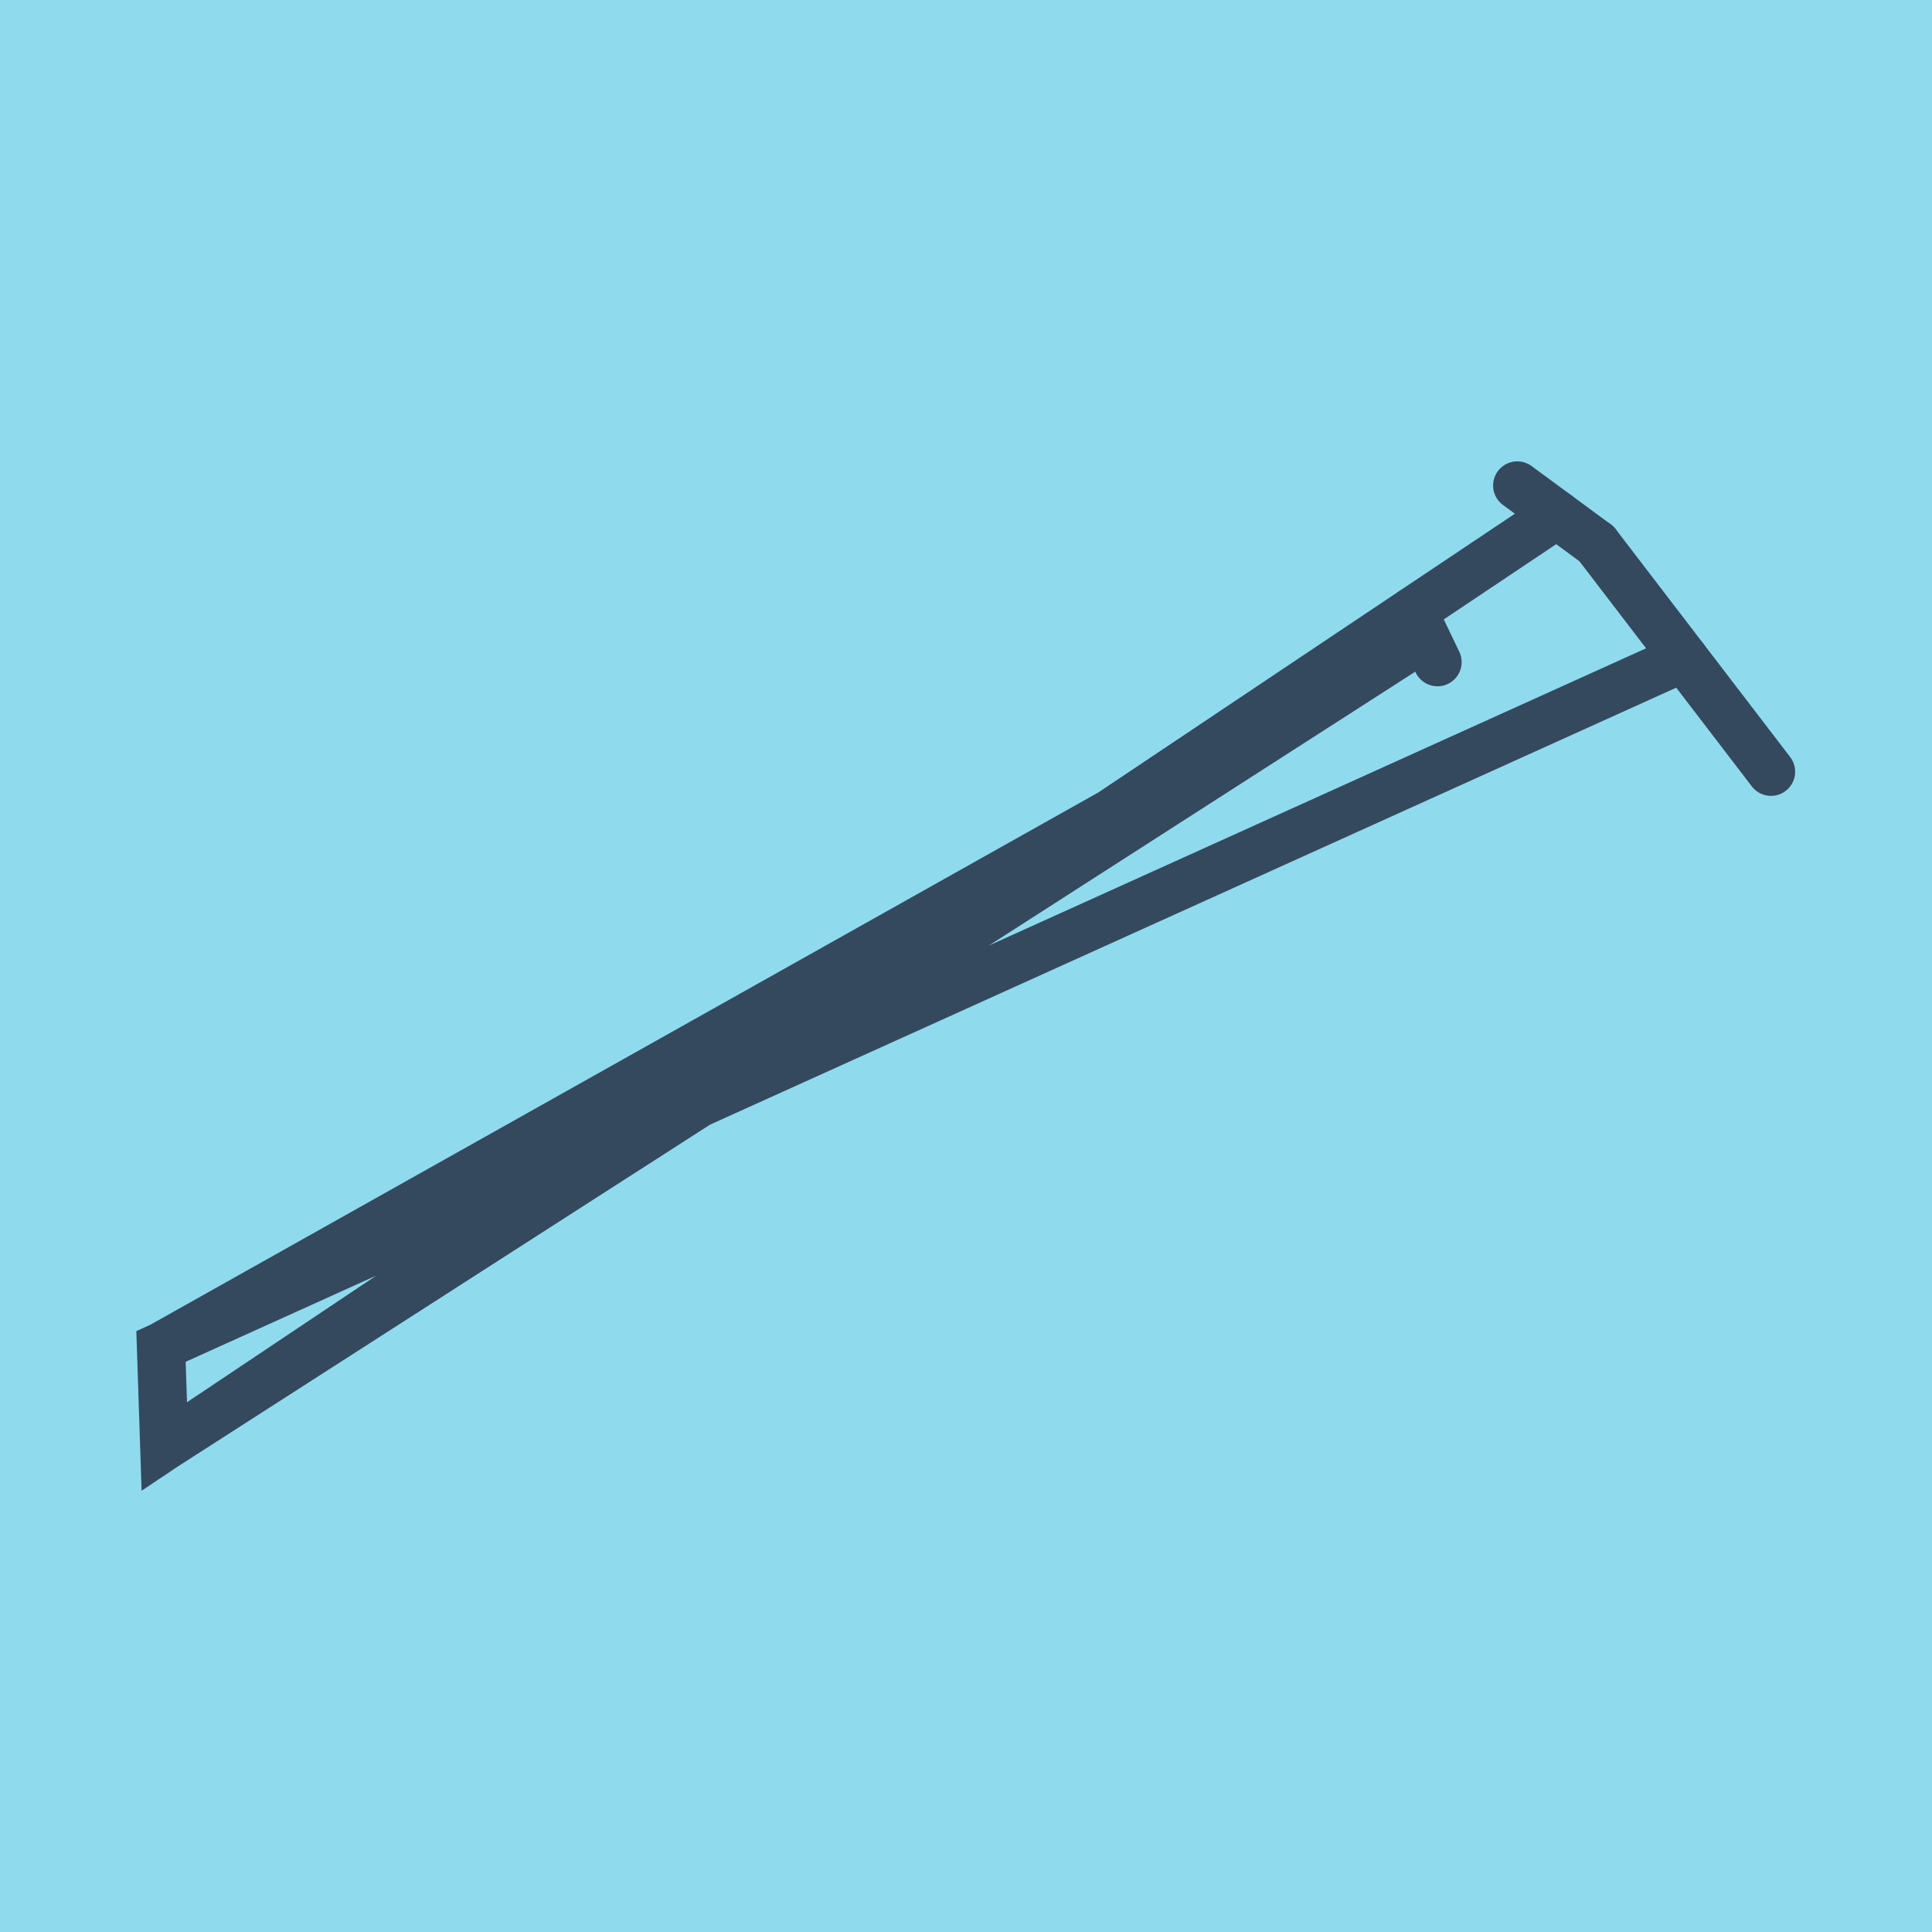
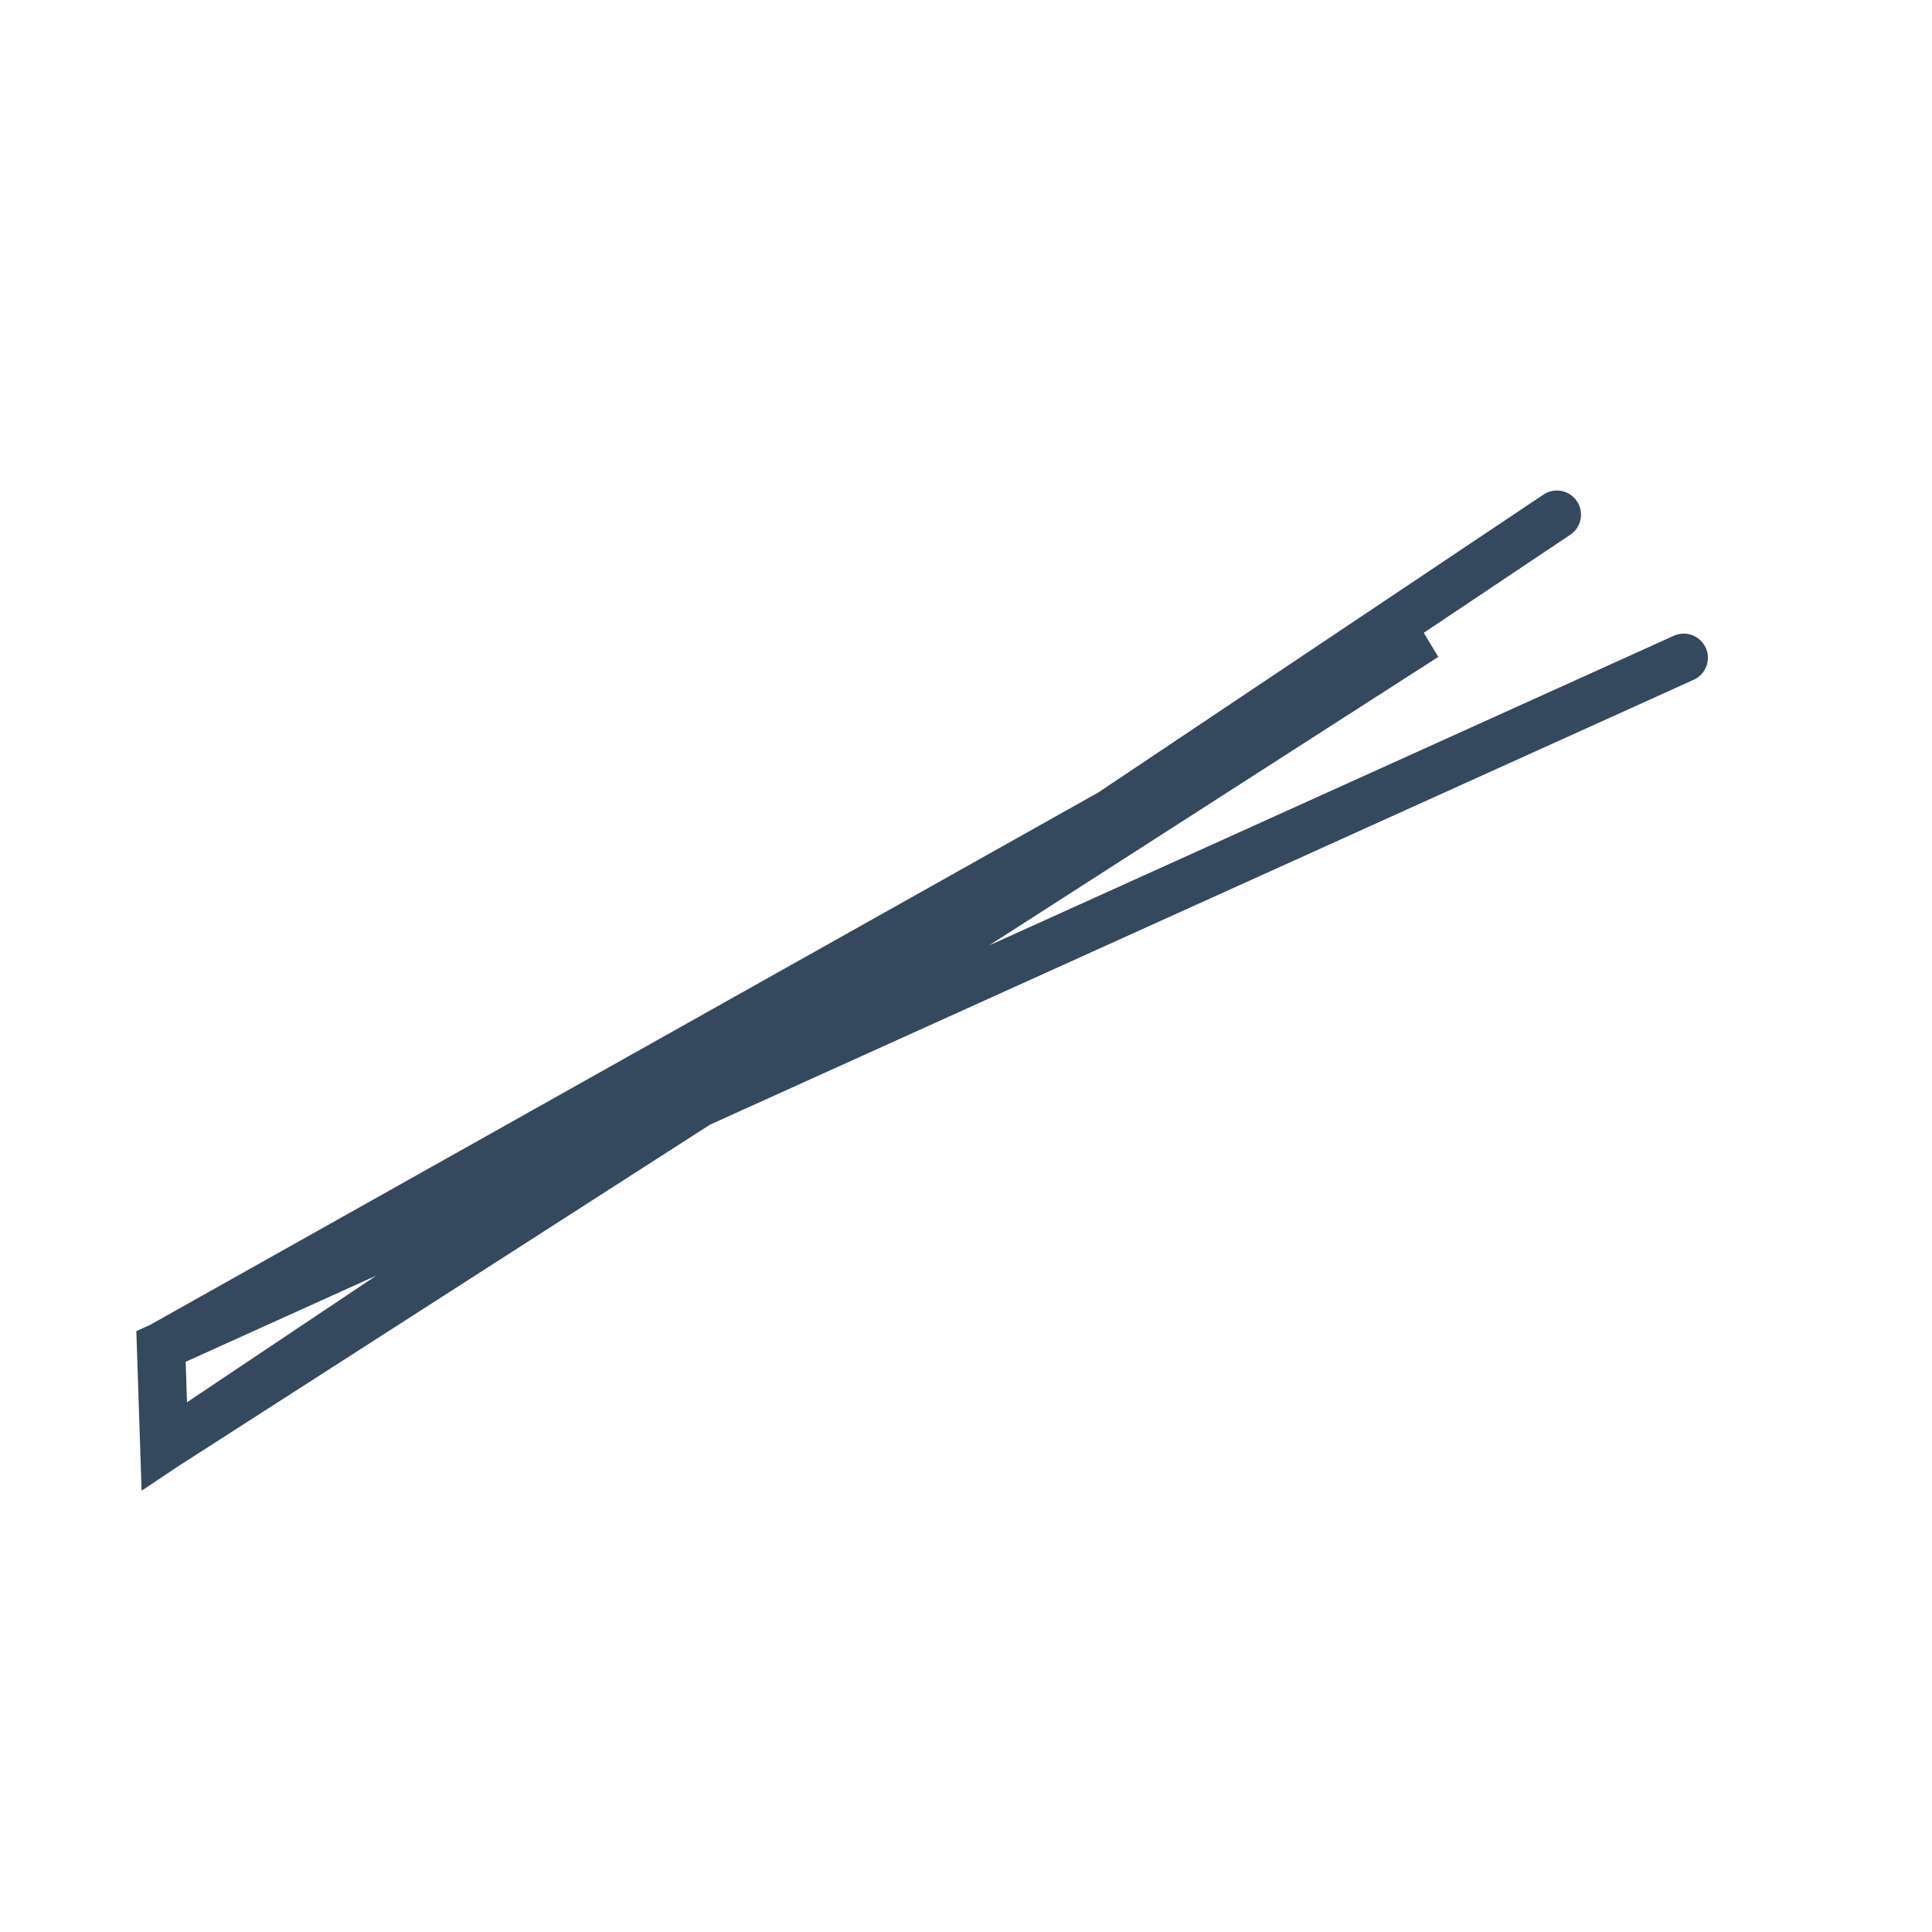
<svg xmlns="http://www.w3.org/2000/svg" viewBox="-10 -10 120 120" preserveAspectRatio="xMidYMid meet">
-   <path style="fill:#90daee" d="M-10-10h120v120H-10z" />
-   <polyline stroke-linecap="round" points="89.161,23.778 100,37.933 " style="fill:none;stroke:#34495e;stroke-width: 3px" />
-   <polyline stroke-linecap="round" points="79.285,31.126 77.761,27.954 " style="fill:none;stroke:#34495e;stroke-width: 3px" />
-   <polyline stroke-linecap="round" points="84.24,20.156 89.161,23.778 " style="fill:none;stroke:#34495e;stroke-width: 3px" />
  <polyline stroke-linecap="round" points="94.58,30.856 0,73.631 0.205,79.844 78.523,29.54 0,73.631 0.205,79.844 86.7,21.967 " style="fill:none;stroke:#34495e;stroke-width: 3px" />
</svg>